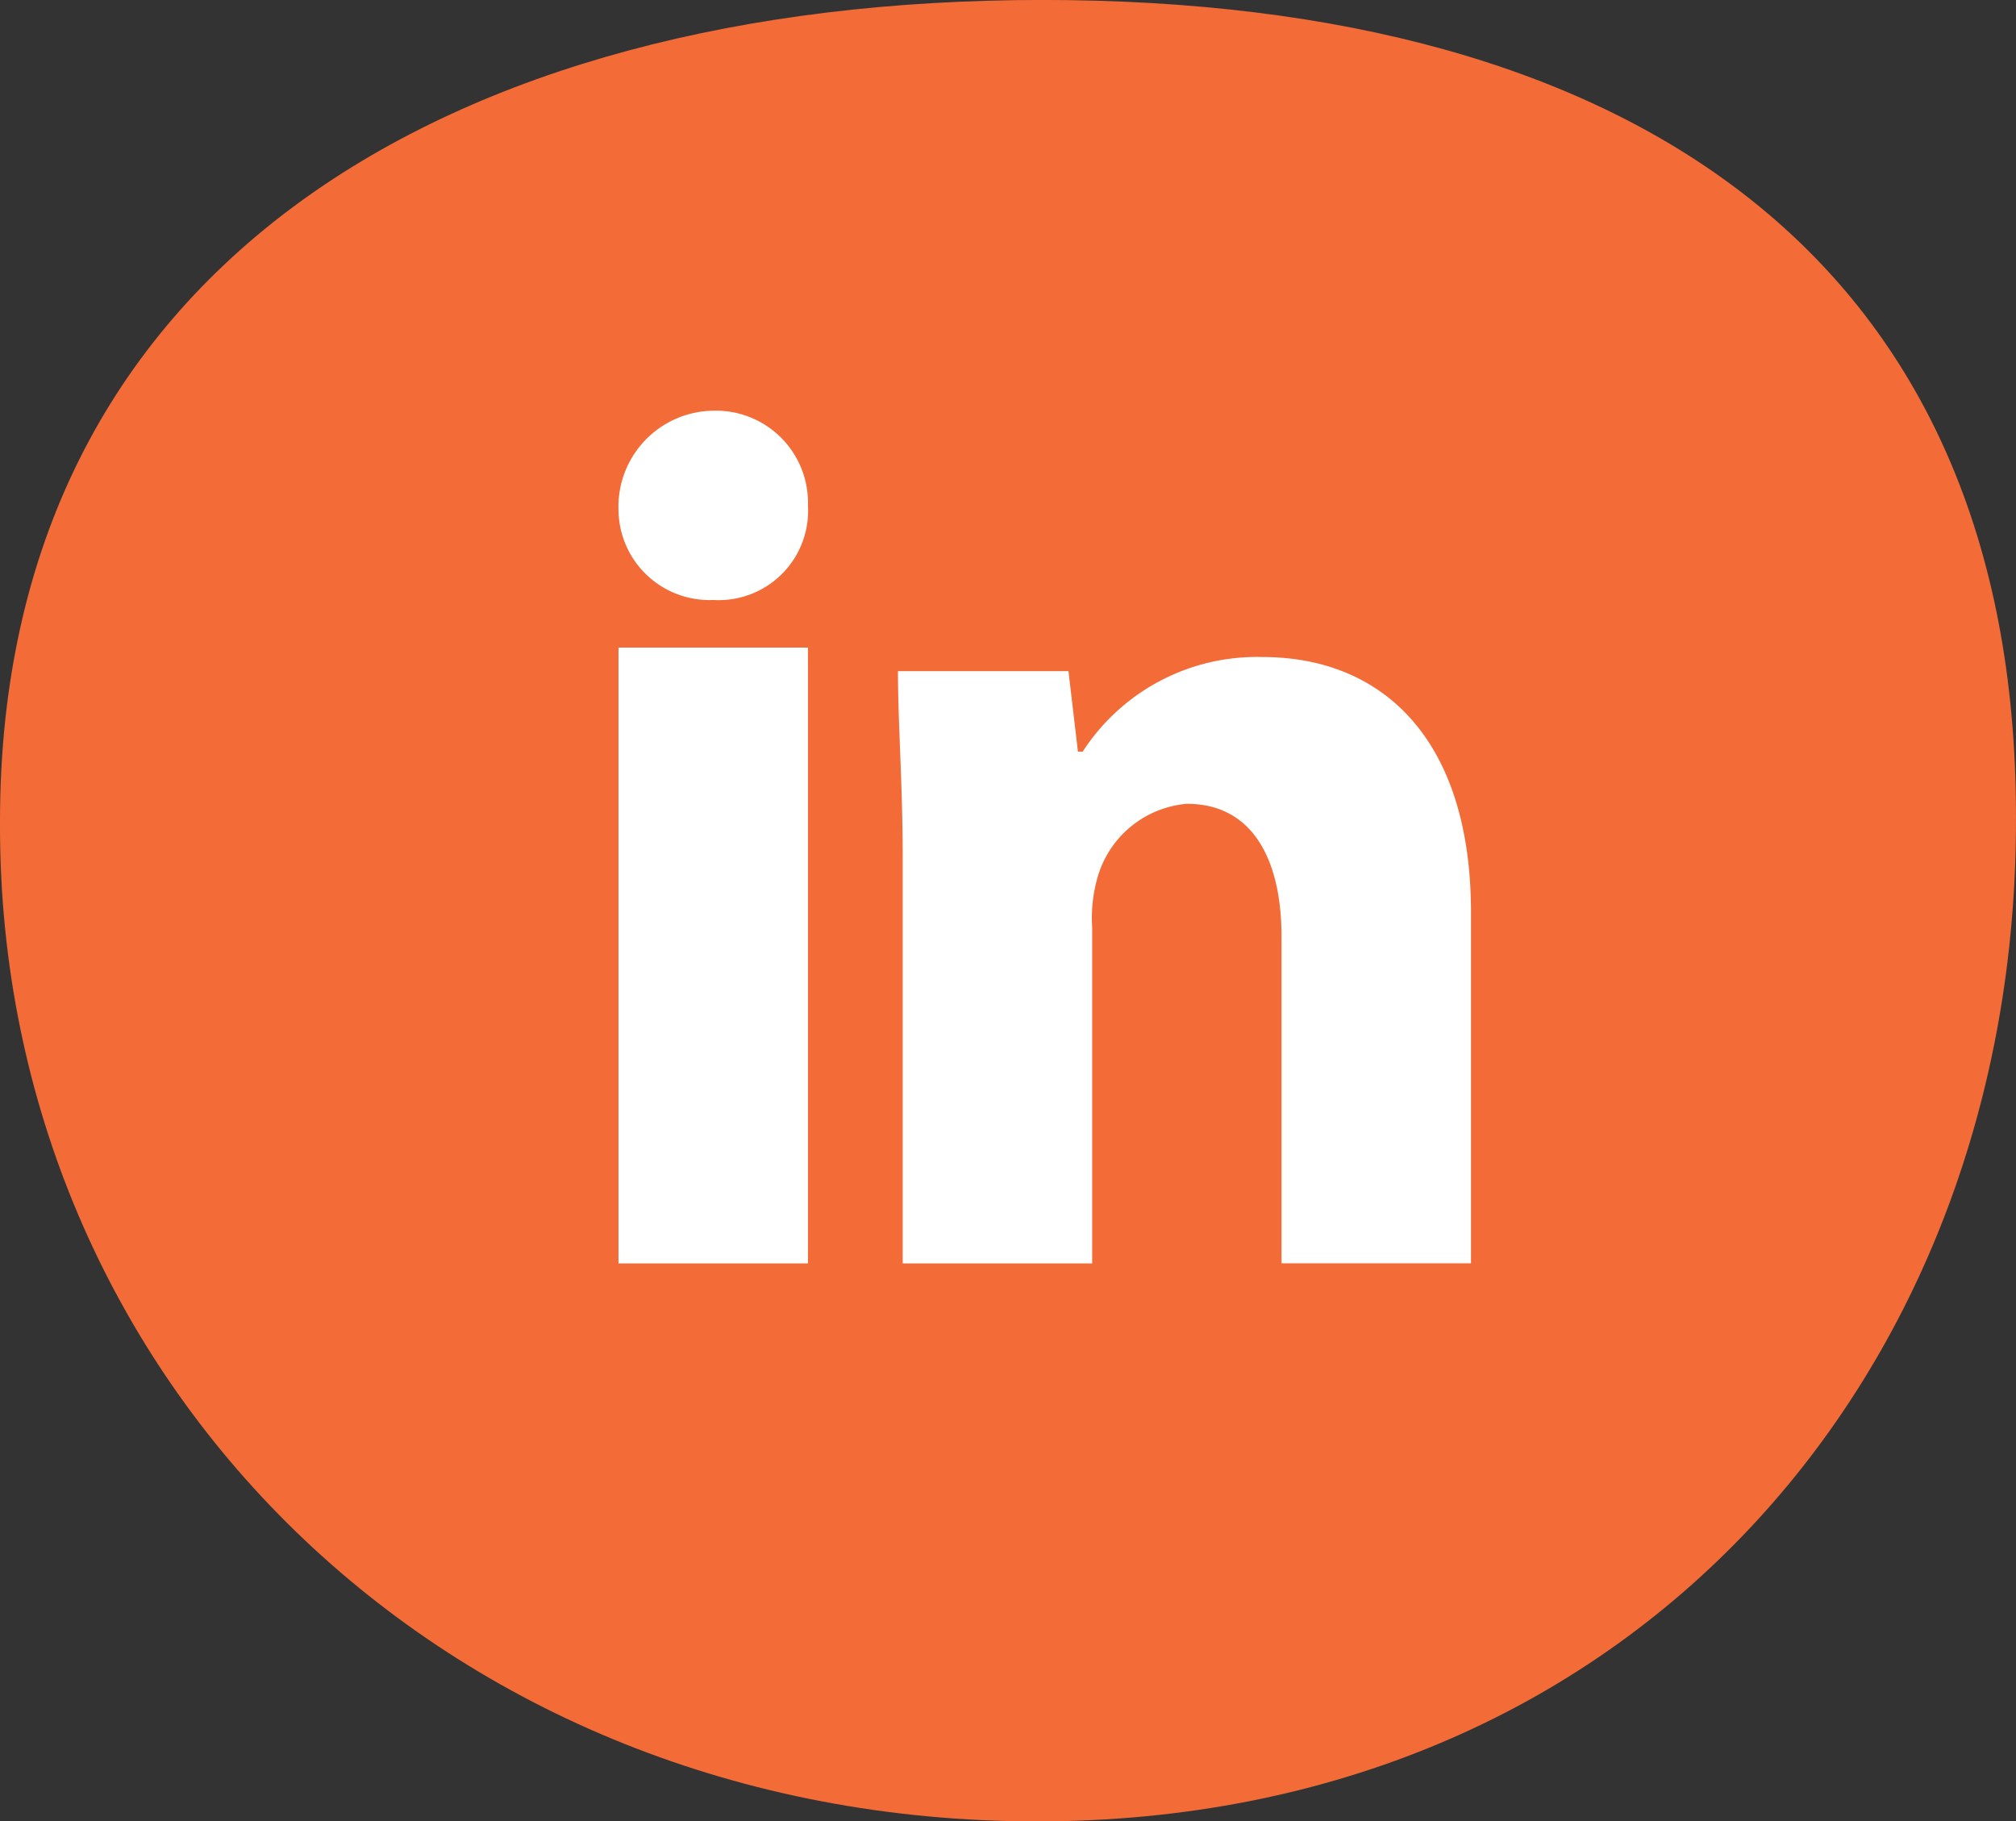
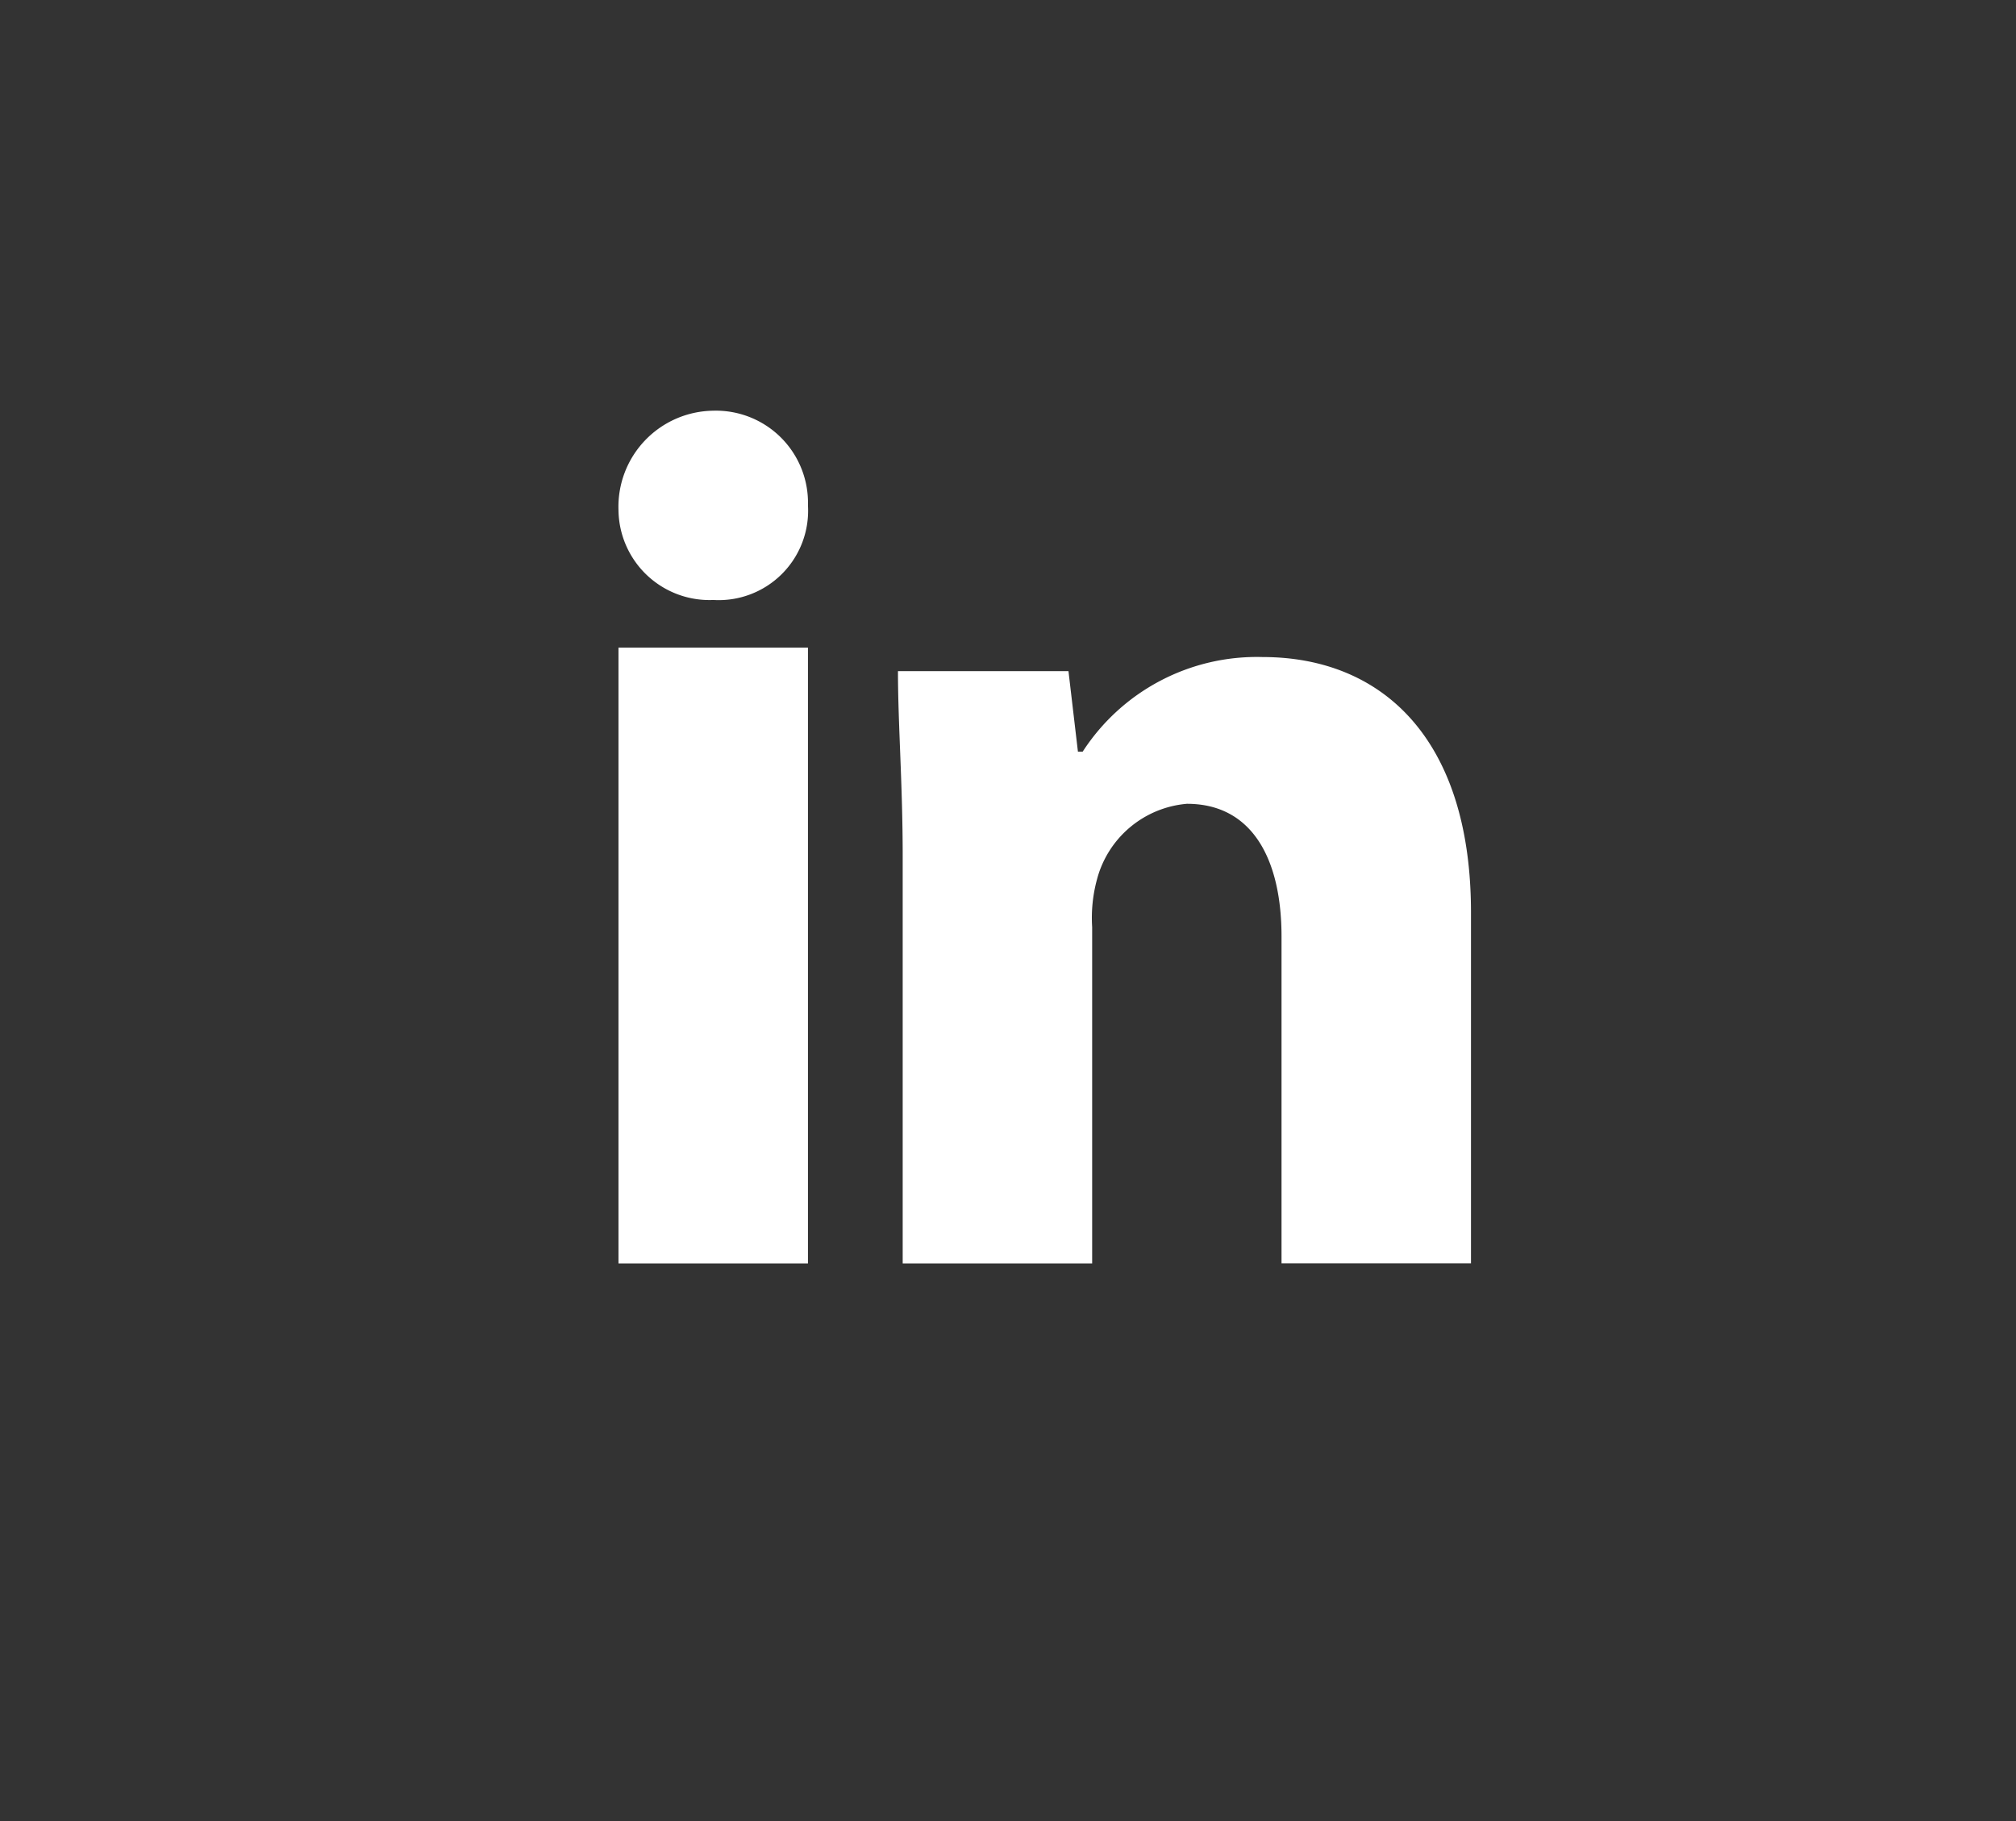
<svg xmlns="http://www.w3.org/2000/svg" width="55.393" height="50.042" viewBox="0 0 55.393 50.042">
  <rect x="0" y="0" width="55.393" height="50.042" fill="#333333" stroke="none" />
  <g id="Group_176" data-name="Group 176" transform="translate(-1067.291 -5115.374)">
-     <path id="Path_76" data-name="Path 76" d="M172,51.307v-.145C172,35.976,184.293,28.6,200.636,28.6s26.756,7.231,26.756,22.418v.145c0,15.186-10.558,27.48-26.9,27.48S172,66.493,172,51.307Z" transform="translate(895.291 5086.773)" fill="#f36c38" />
    <path id="linkedin" d="M6.206,3.6a2.457,2.457,0,0,1-2.6,2.6A2.5,2.5,0,0,1,1,3.733,2.639,2.639,0,0,1,3.6,1,2.53,2.53,0,0,1,6.206,3.6ZM1,24.428H6.206V7.508H1ZM18.7,7.768a5.7,5.7,0,0,0-4.946,2.6h-.13l-.26-2.213H8.679c0,1.432.13,3.124.13,5.076V24.428h5.206V15.187a4.012,4.012,0,0,1,.13-1.3A2.8,2.8,0,0,1,16.618,11.8c1.822,0,2.6,1.562,2.6,3.644v8.981h5.206V14.8C24.428,9.981,21.955,7.768,18.7,7.768Z" transform="translate(1083.285 5125.658)" fill="#fff" />
  </g>
</svg>